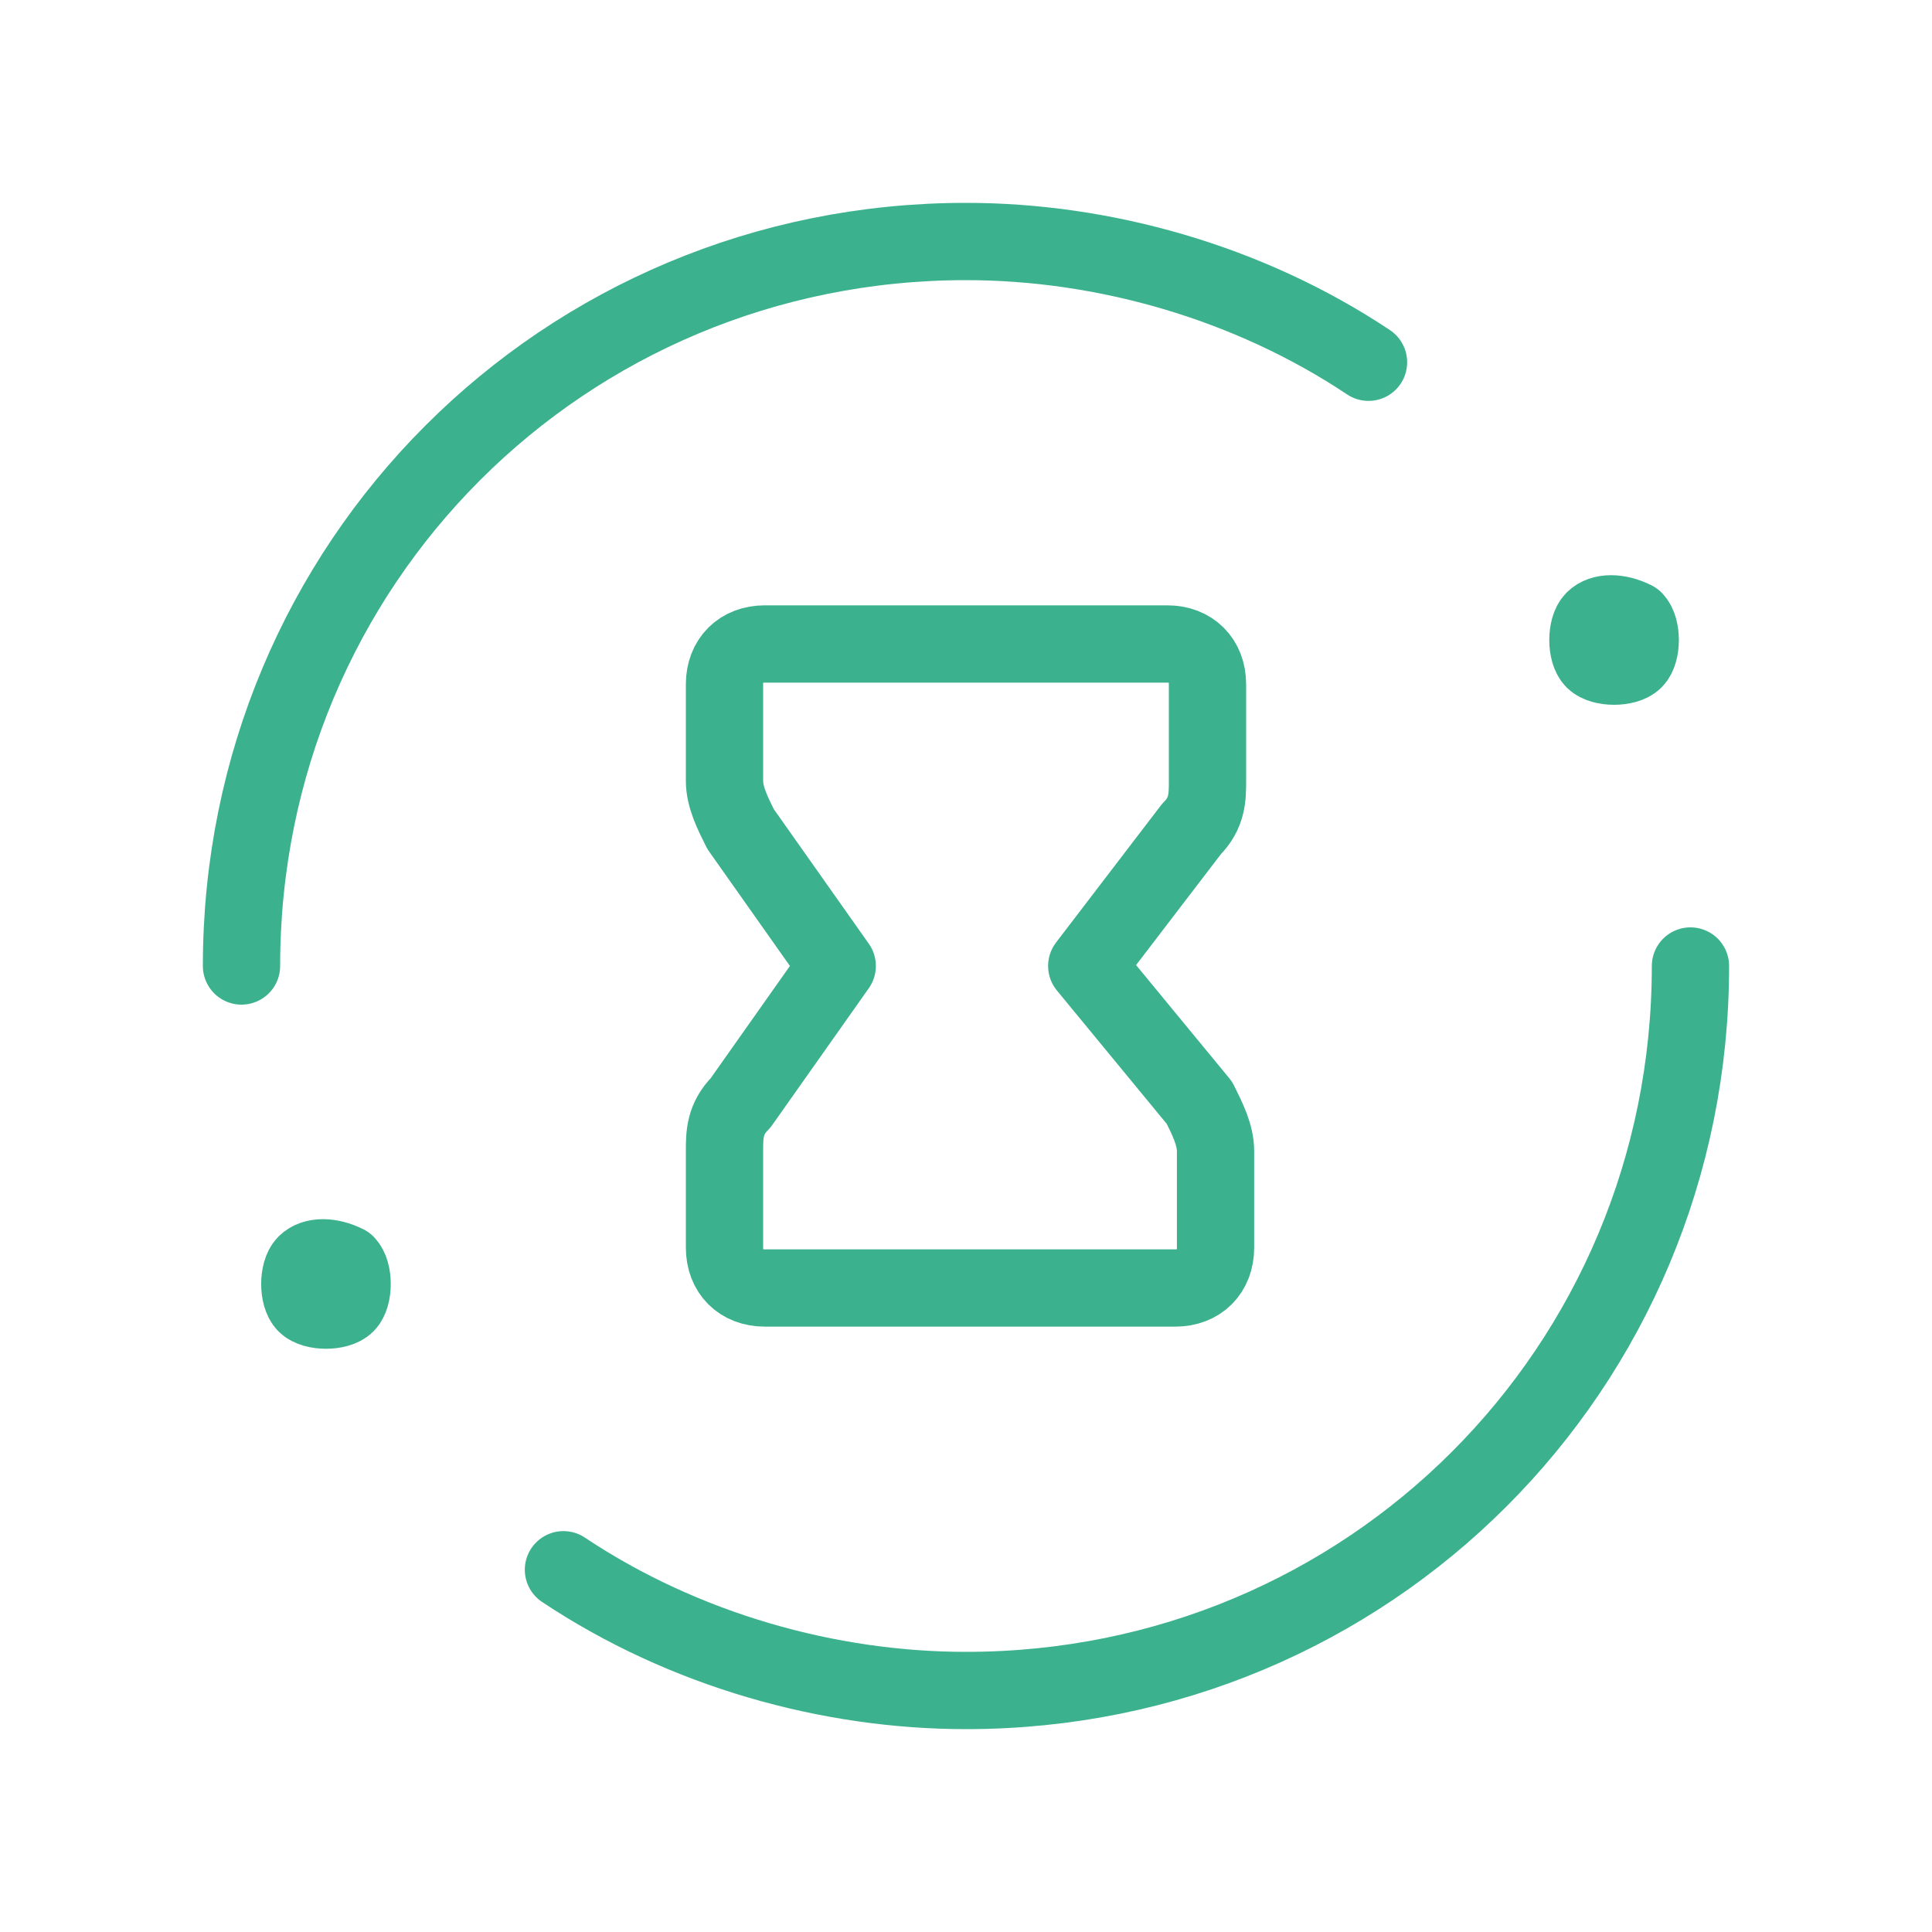
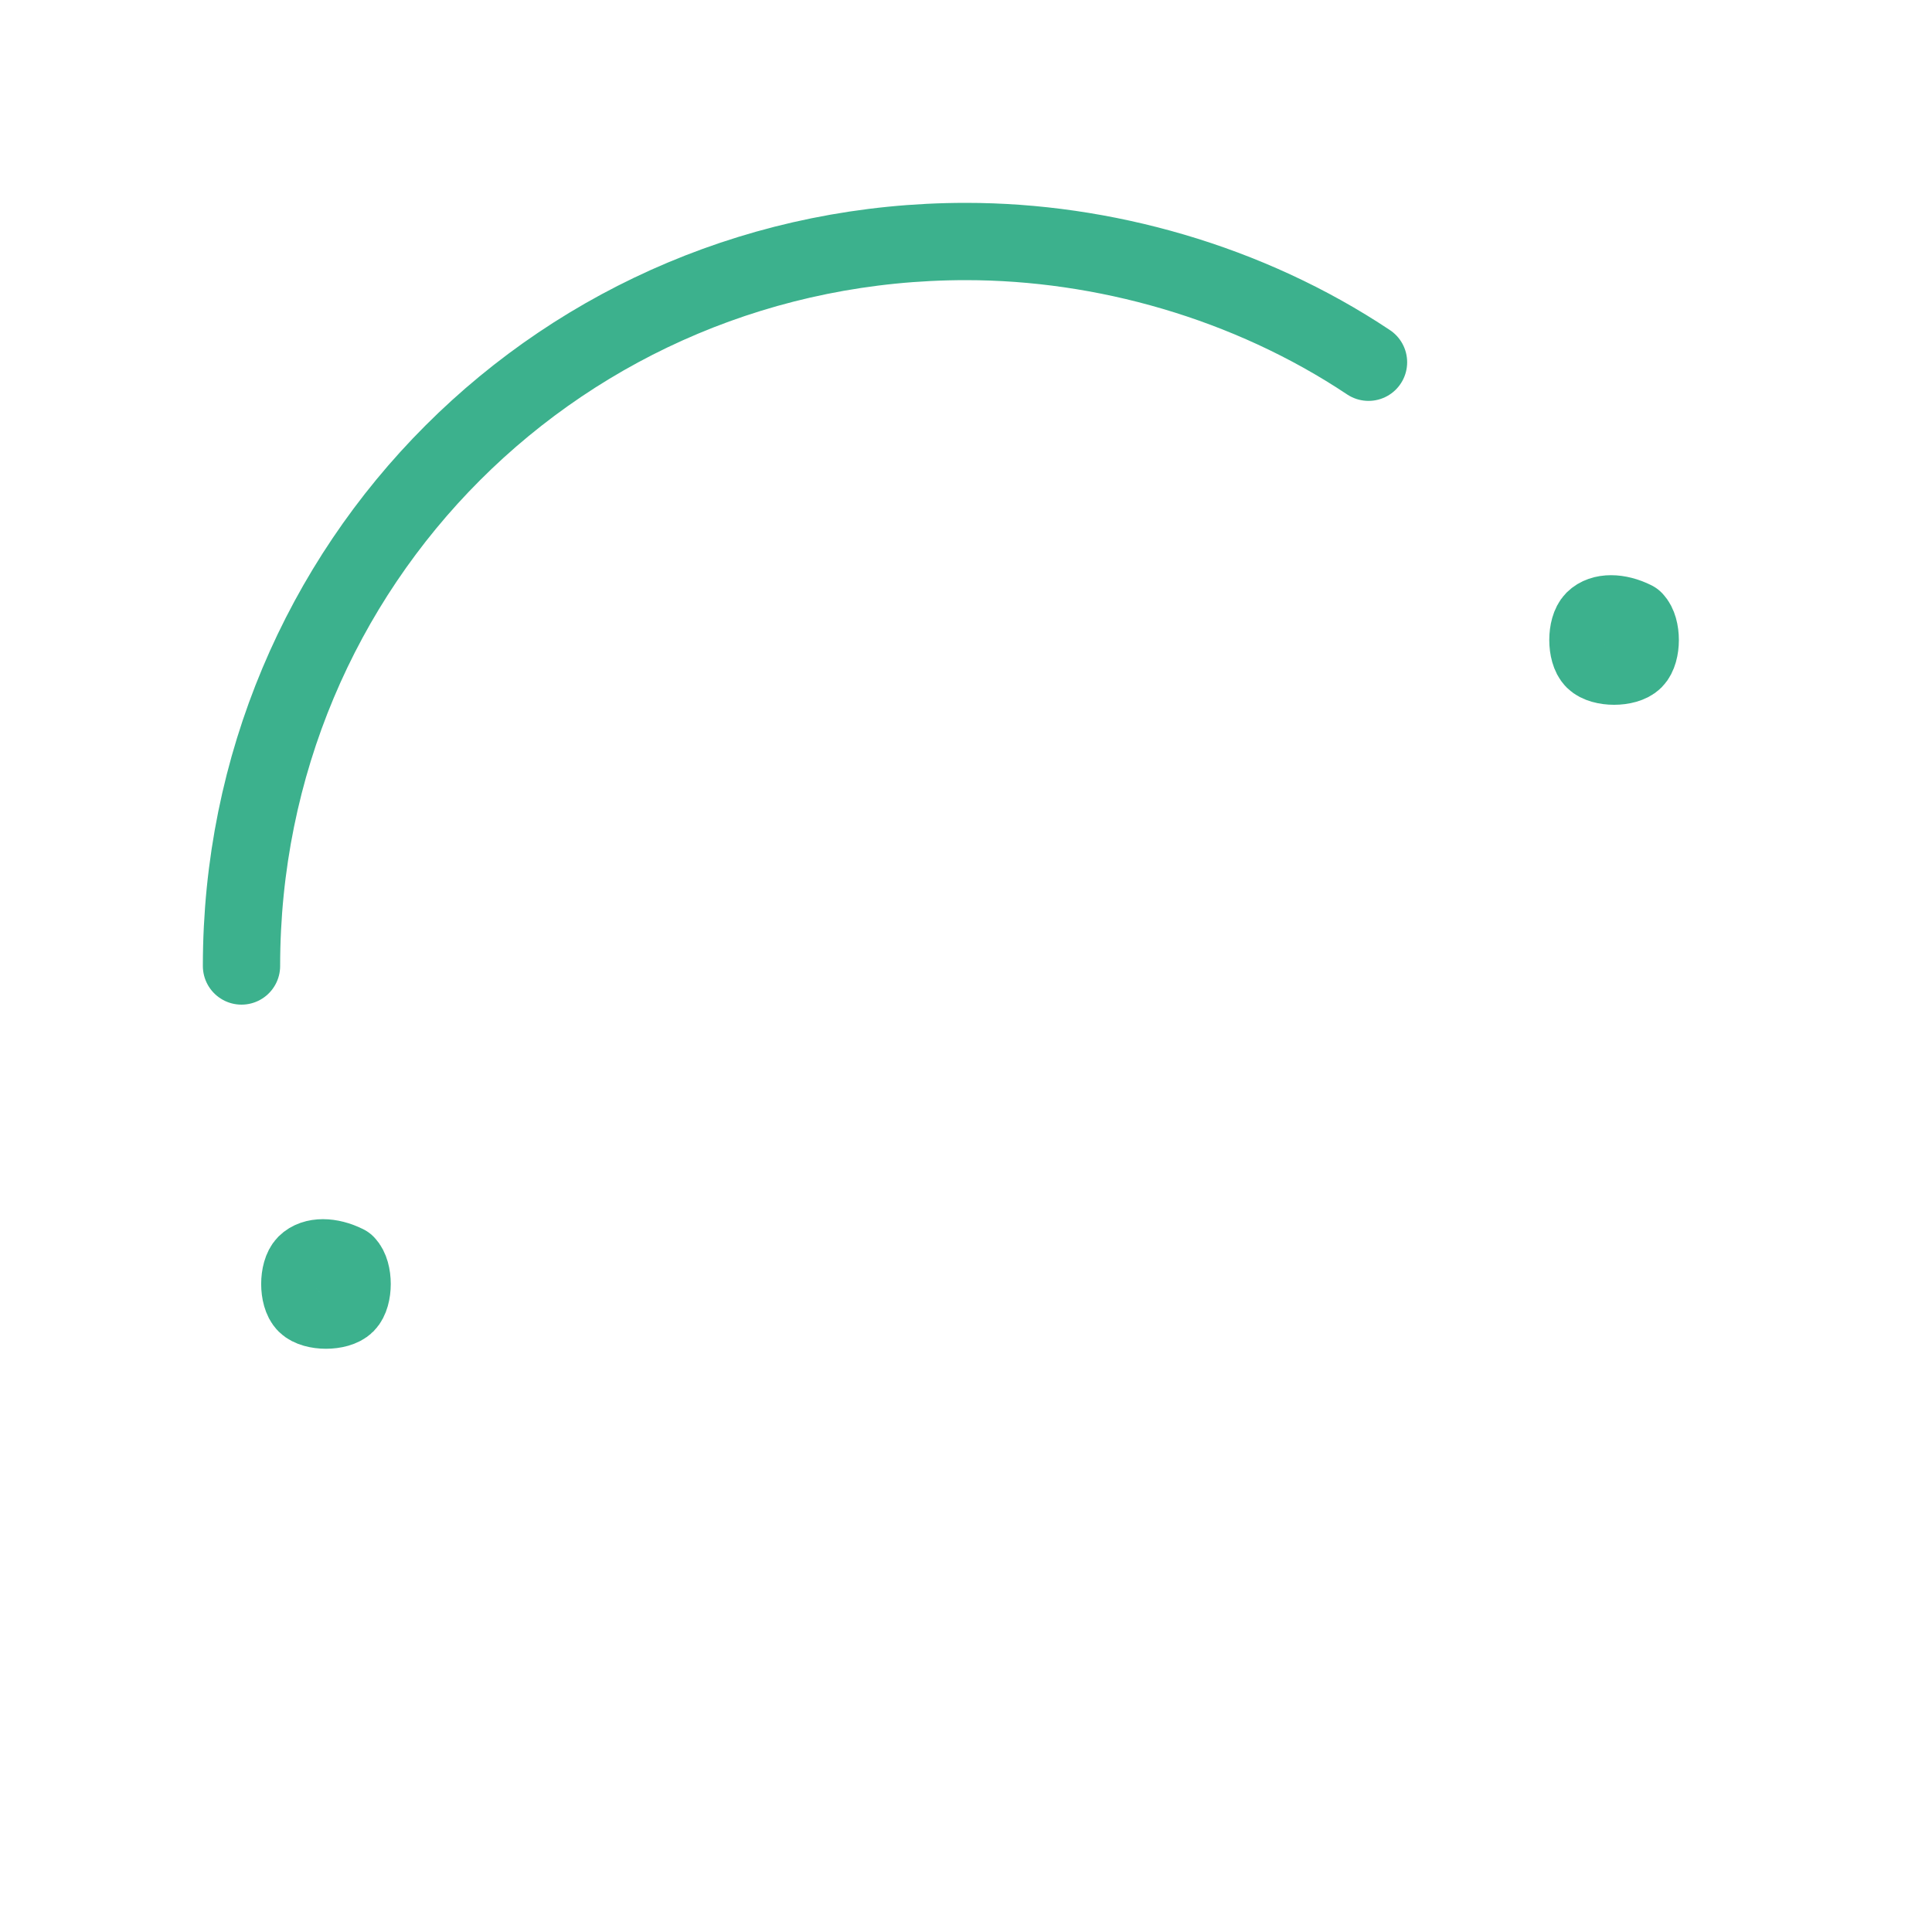
<svg xmlns="http://www.w3.org/2000/svg" width="50" height="50" viewBox="0 0 50 50" fill="none">
  <path d="M42.293 16.042C42.501 16.251 42.501 16.876 42.293 17.084C42.085 17.292 41.46 17.292 41.251 17.084C41.043 16.876 41.043 16.251 41.251 16.042C41.46 15.834 41.876 15.834 42.293 16.042" stroke="#3CB18D" stroke-width="2" stroke-linecap="round" stroke-linejoin="round" />
  <path d="M35.417 9.375C32.292 7.292 28.542 6.25 25 6.25V6.25C14.583 6.25 6.25 14.583 6.25 25" stroke="#3CB18D" stroke-width="2" stroke-linecap="round" stroke-linejoin="round" />
  <path d="M8.957 32.708C9.165 32.917 9.165 33.542 8.957 33.75C8.749 33.958 8.124 33.958 7.915 33.75C7.707 33.542 7.707 32.917 7.915 32.708C8.124 32.5 8.54 32.5 8.957 32.708" stroke="#3CB18D" stroke-width="2" stroke-linecap="round" stroke-linejoin="round" />
-   <path d="M14.582 40.625C17.707 42.708 21.457 43.75 24.999 43.75V43.75C35.415 43.75 43.749 35.417 43.749 25" stroke="#3CB18D" stroke-width="2" stroke-linecap="round" stroke-linejoin="round" />
-   <path fill-rule="evenodd" clip-rule="evenodd" d="M21.667 24.999L19.167 28.541C18.75 28.958 18.75 29.374 18.75 29.791V32.291C18.75 32.916 19.167 33.333 19.792 33.333H30.417C31.042 33.333 31.458 32.916 31.458 32.291V29.791C31.458 29.374 31.25 28.958 31.042 28.541L28.125 24.999L30.833 21.458C31.25 21.041 31.25 20.624 31.25 20.208V17.708C31.25 17.083 30.833 16.666 30.208 16.666H19.792C19.167 16.666 18.75 17.083 18.75 17.708V20.208C18.75 20.624 18.958 21.041 19.167 21.458L21.667 24.999Z" stroke="#3CB18D" stroke-width="2" stroke-linecap="round" stroke-linejoin="round" />
</svg>